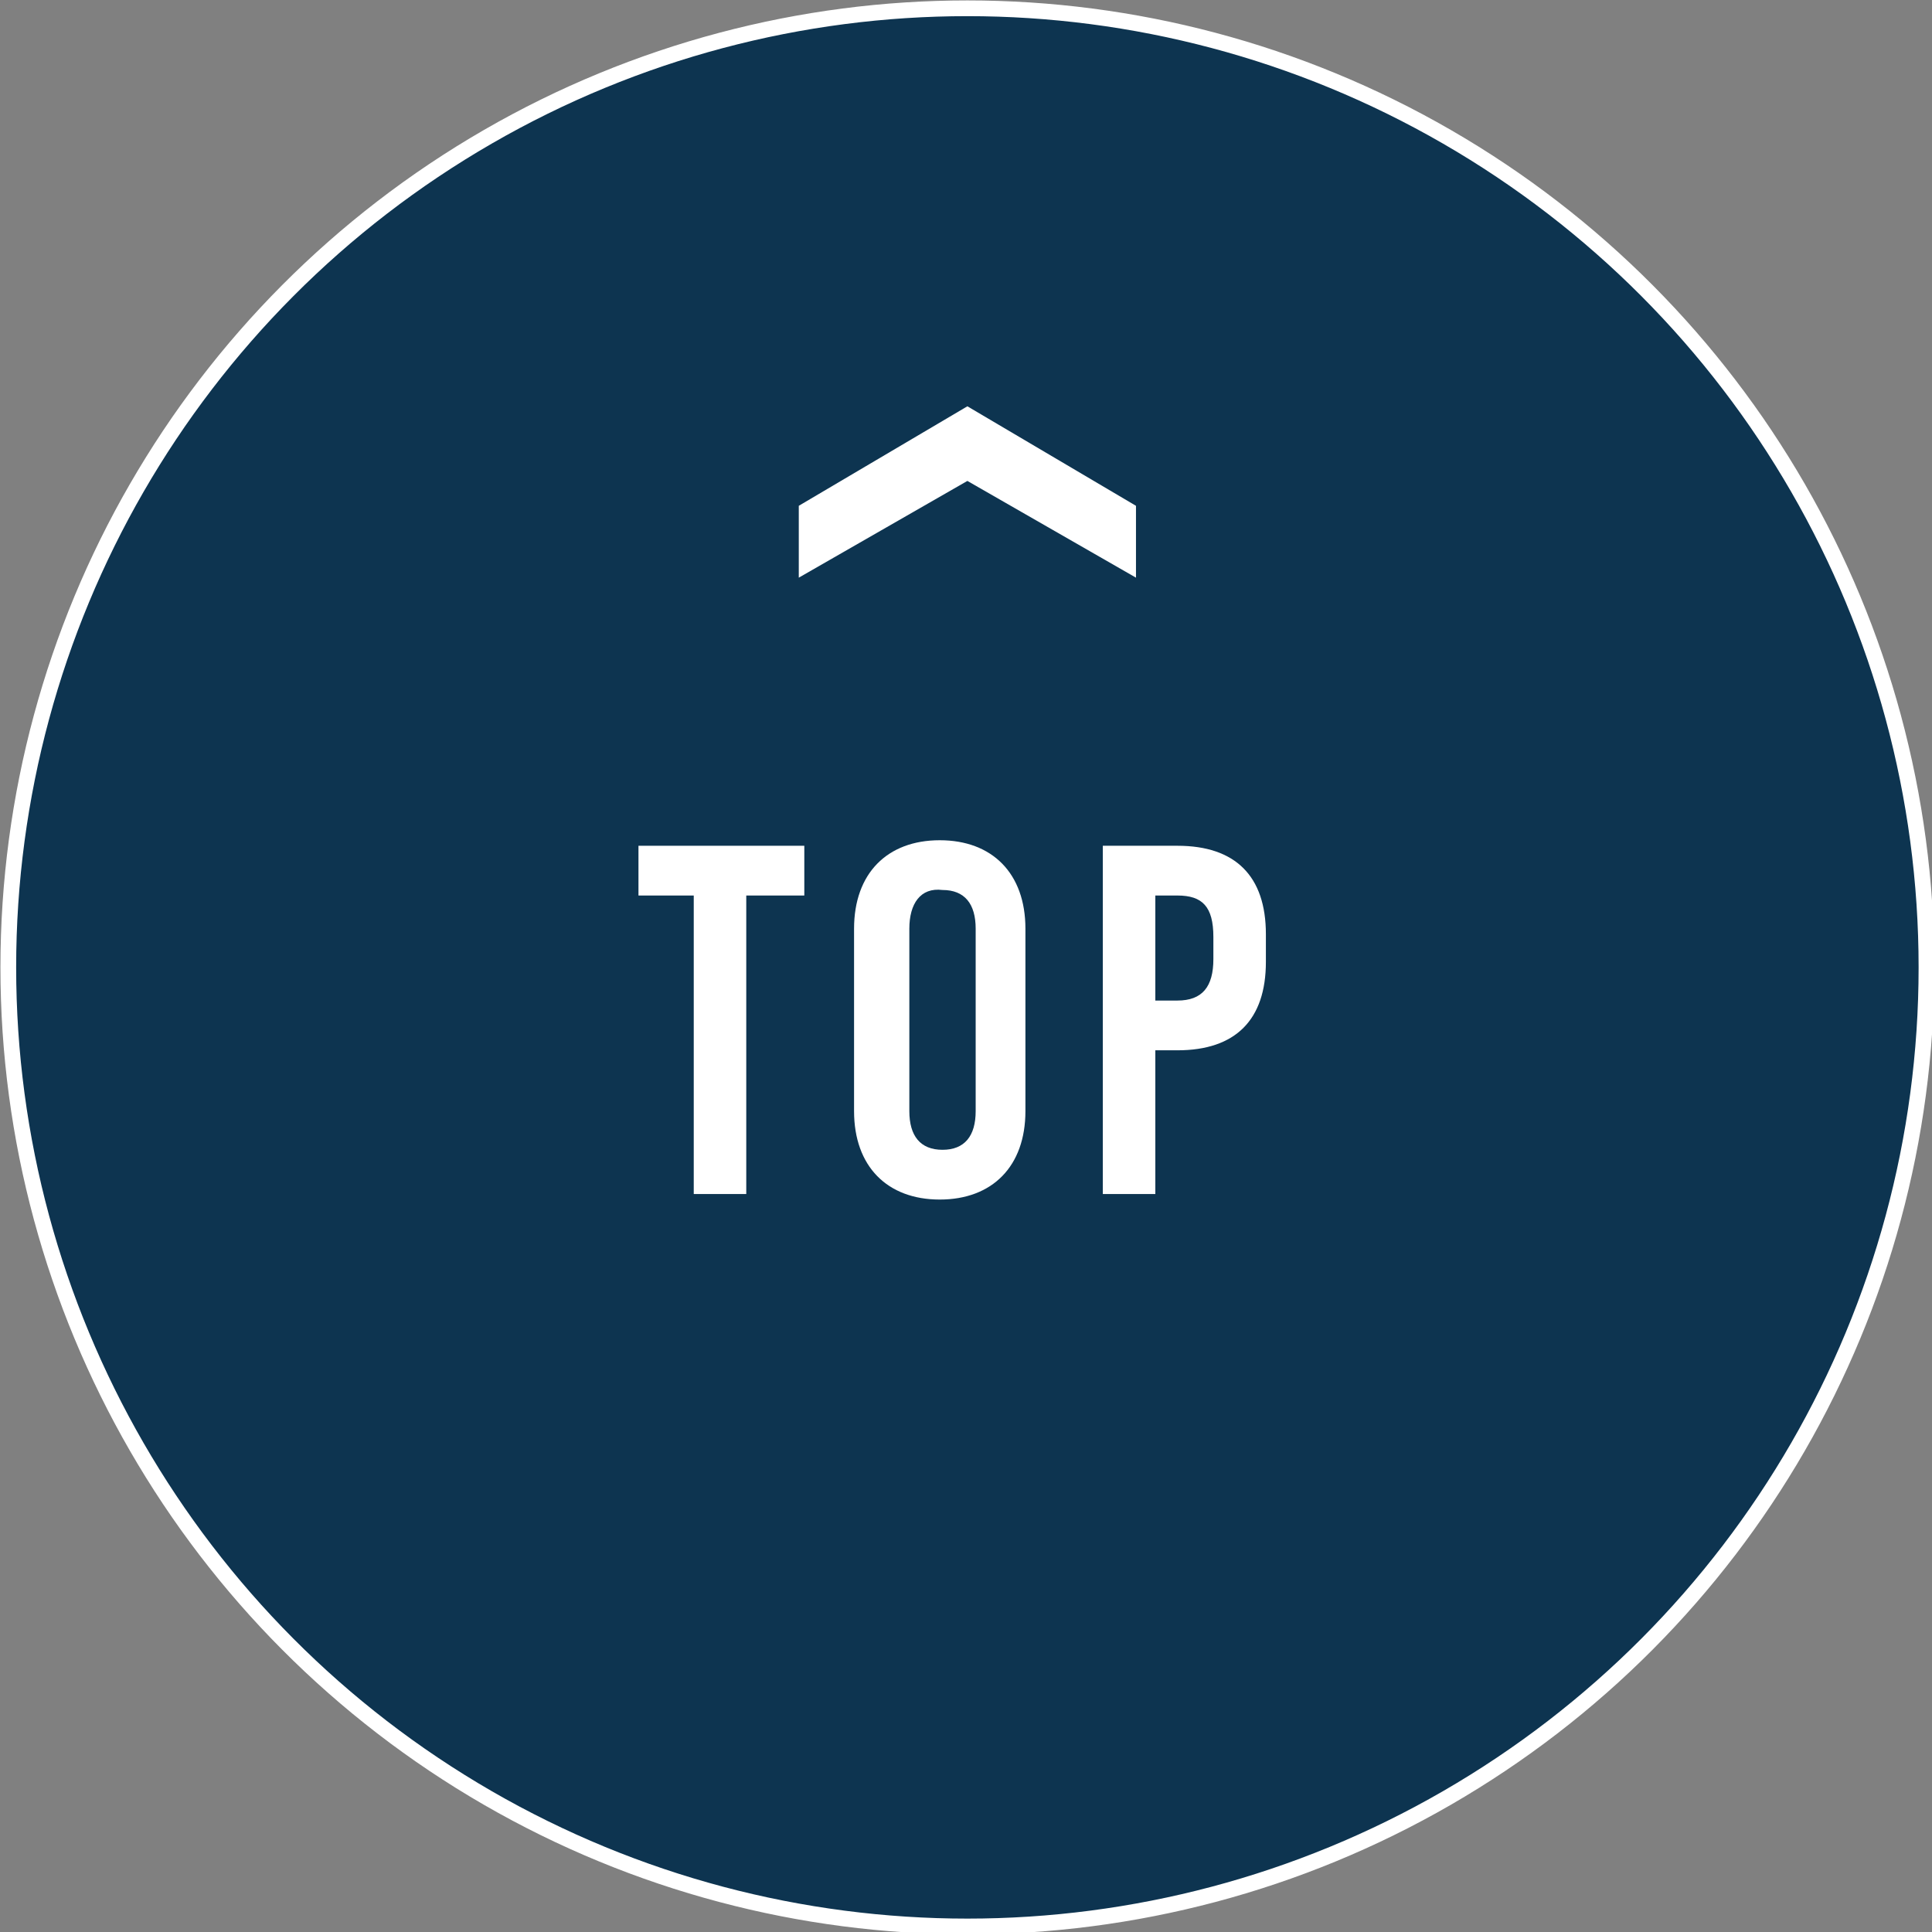
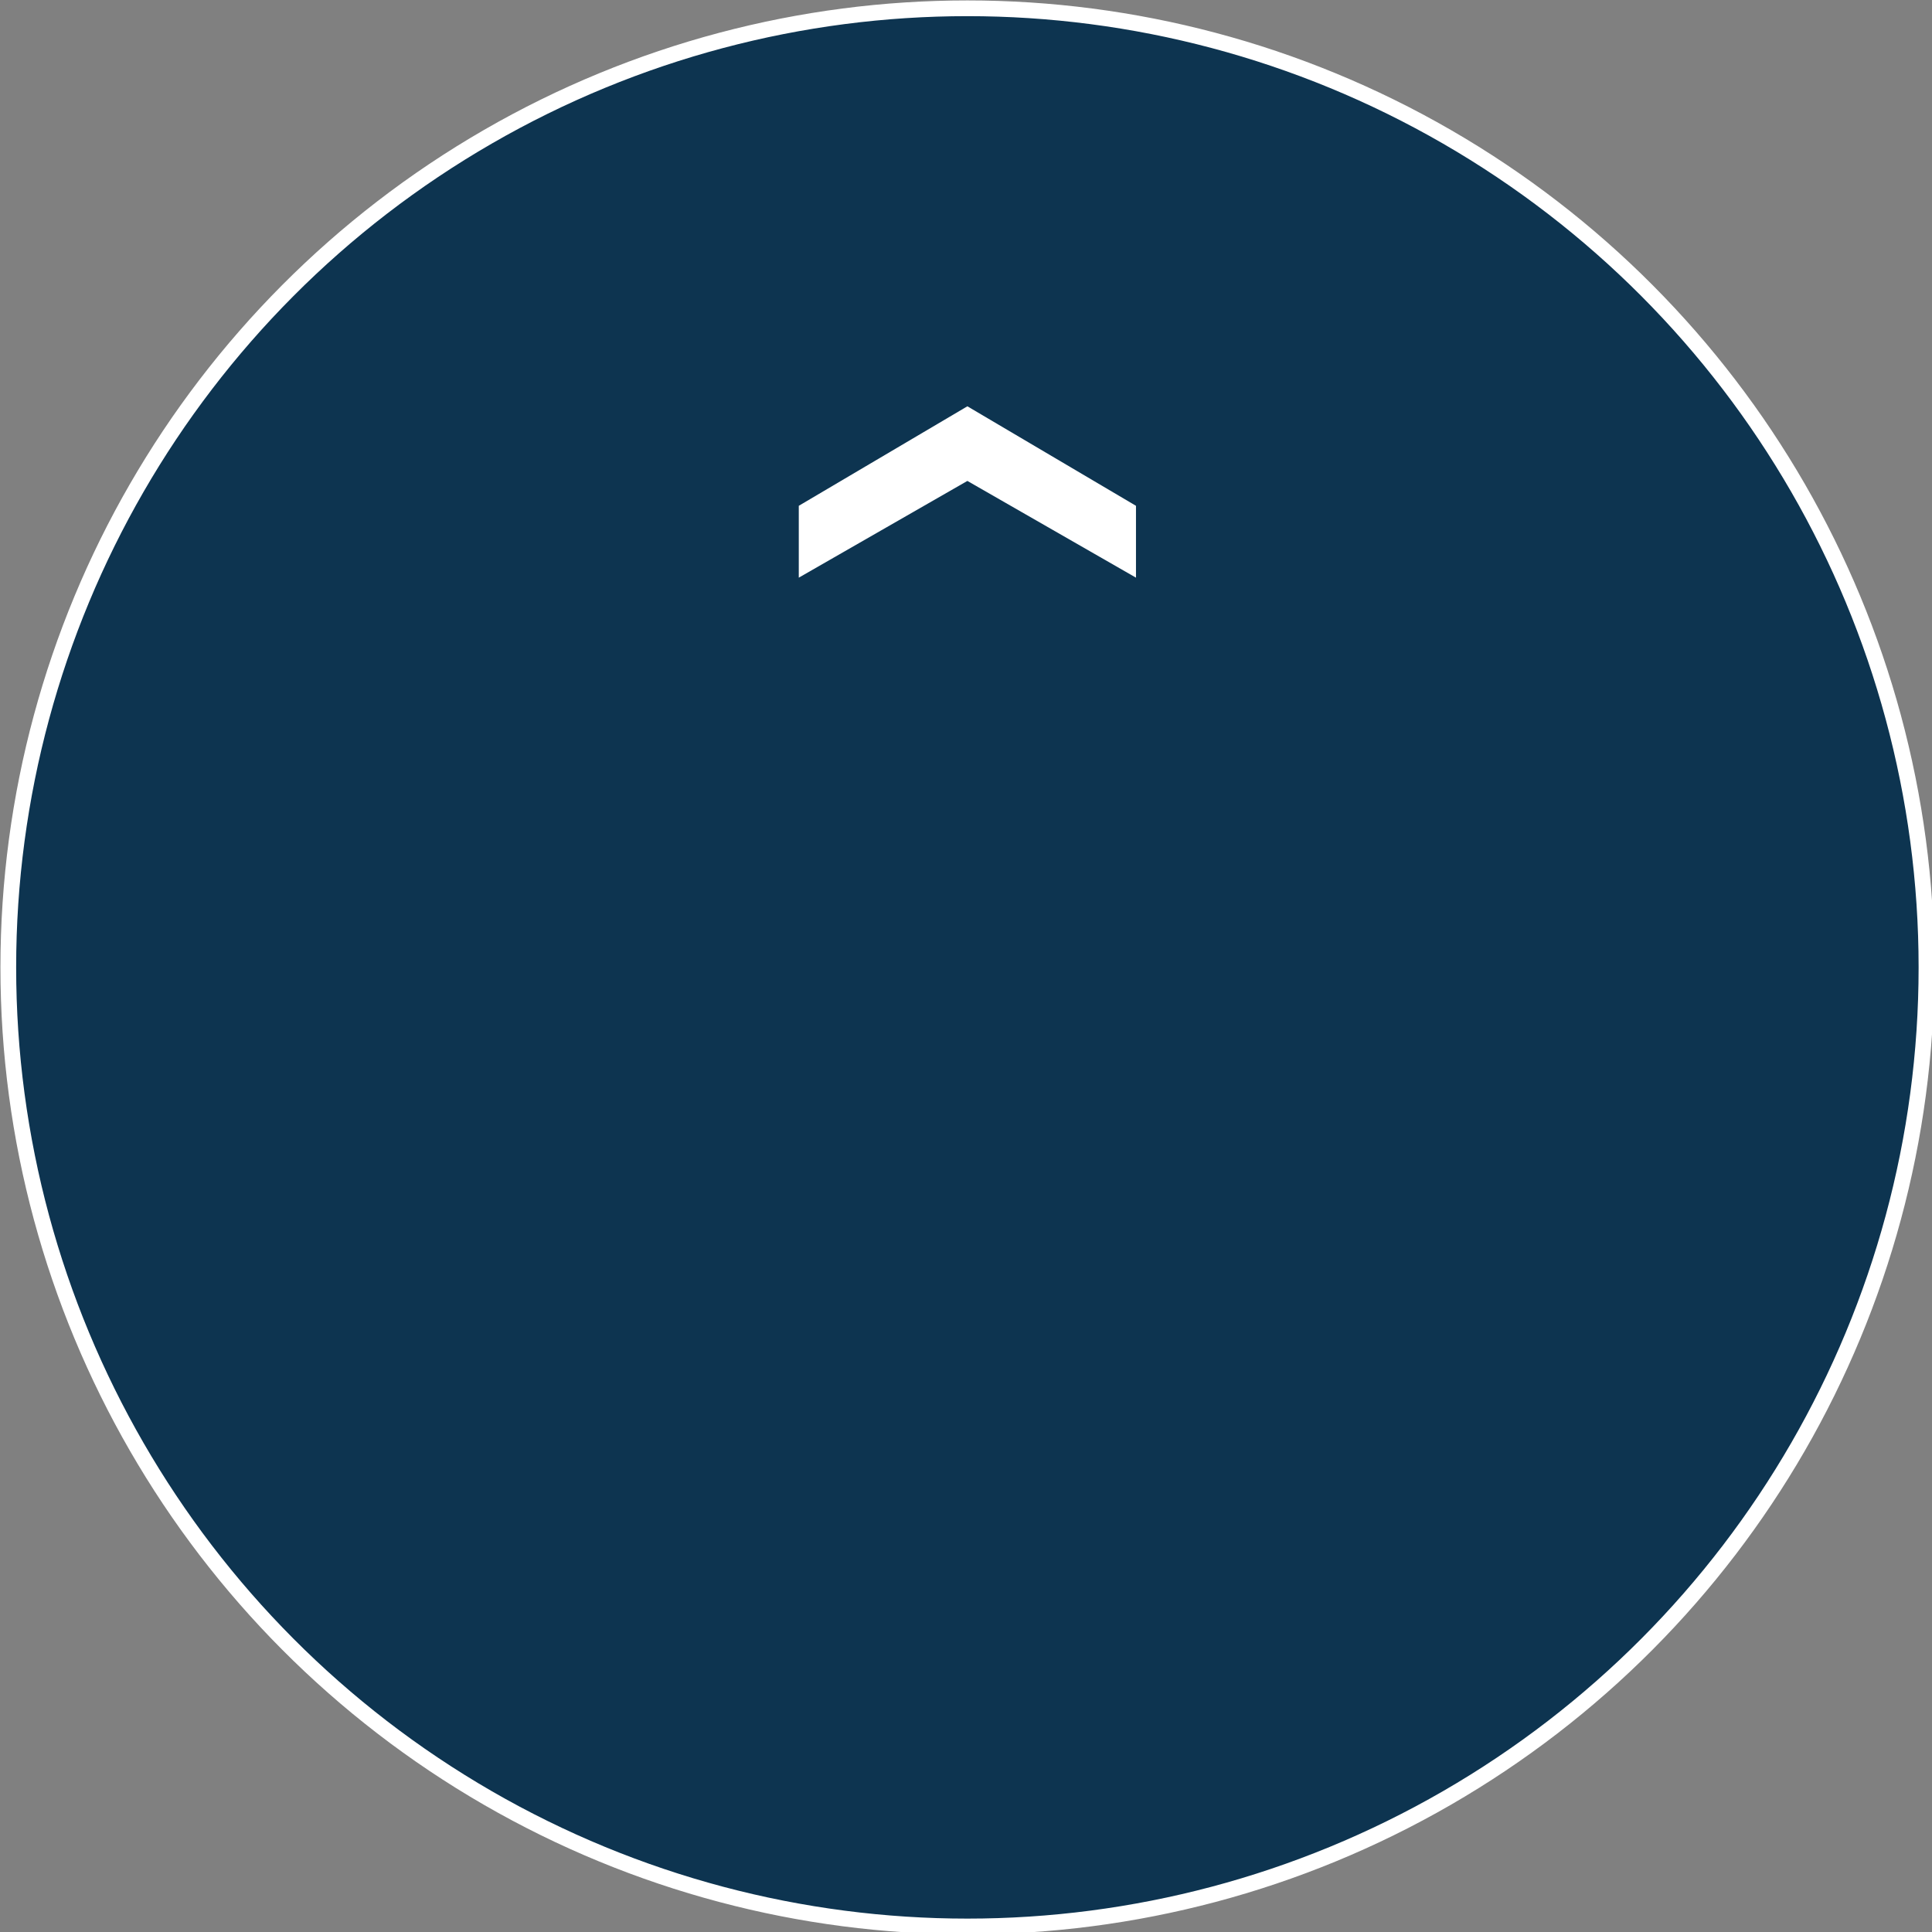
<svg xmlns="http://www.w3.org/2000/svg" version="1.1" id="レイヤー_1" x="0px" y="0px" viewBox="0 0 69.9 69.9" style="enable-background:new 0 0 69.9 69.9;" xml:space="preserve">
  <rect x="0" y="0" width="69.9" height="69.9" fill="#808080" stroke="none" />
  <style type="text/css">
	.st0{fill:#0D3450;stroke:#FFFFFF;stroke-width:0.569;stroke-miterlimit:10;}
	.st1{fill:#FFFFFF;}
</style>
  <circle class="st0" cx="35" cy="35" r="34.7" />
  <polygon class="st1" points="28.9,20.9 35,17.4 41.1,20.9 41.1,18.3 35,14.7 28.9,18.3 " />
  <g>
    <g>
-       <path class="st1" d="M27,32.4v10.8h-1.9V32.4h-2v-1.8h6v1.8H27z" />
-       <path class="st1" d="M37.1,33.6v6.6c0,2-1.2,3.2-3.1,3.2c-1.9,0-3.1-1.2-3.1-3.2v-6.6c0-2,1.2-3.2,3.1-3.2    C35.9,30.4,37.1,31.6,37.1,33.6z M32.9,33.6v6.6c0,0.9,0.4,1.4,1.2,1.4c0.8,0,1.2-0.5,1.2-1.4v-6.6c0-0.9-0.4-1.4-1.2-1.4    C33.3,32.1,32.9,32.7,32.9,33.6z" />
-       <path class="st1" d="M42.6,30.6c2.1,0,3.2,1.1,3.2,3.2v1c0,2.1-1.1,3.2-3.2,3.2h-0.8v5.2h-1.9V30.6H42.6z M41.8,36.2h0.8    c0.9,0,1.3-0.5,1.3-1.5v-0.8c0-1.1-0.4-1.5-1.3-1.5h-0.8V36.2z" />
-     </g>
+       </g>
  </g>
</svg>